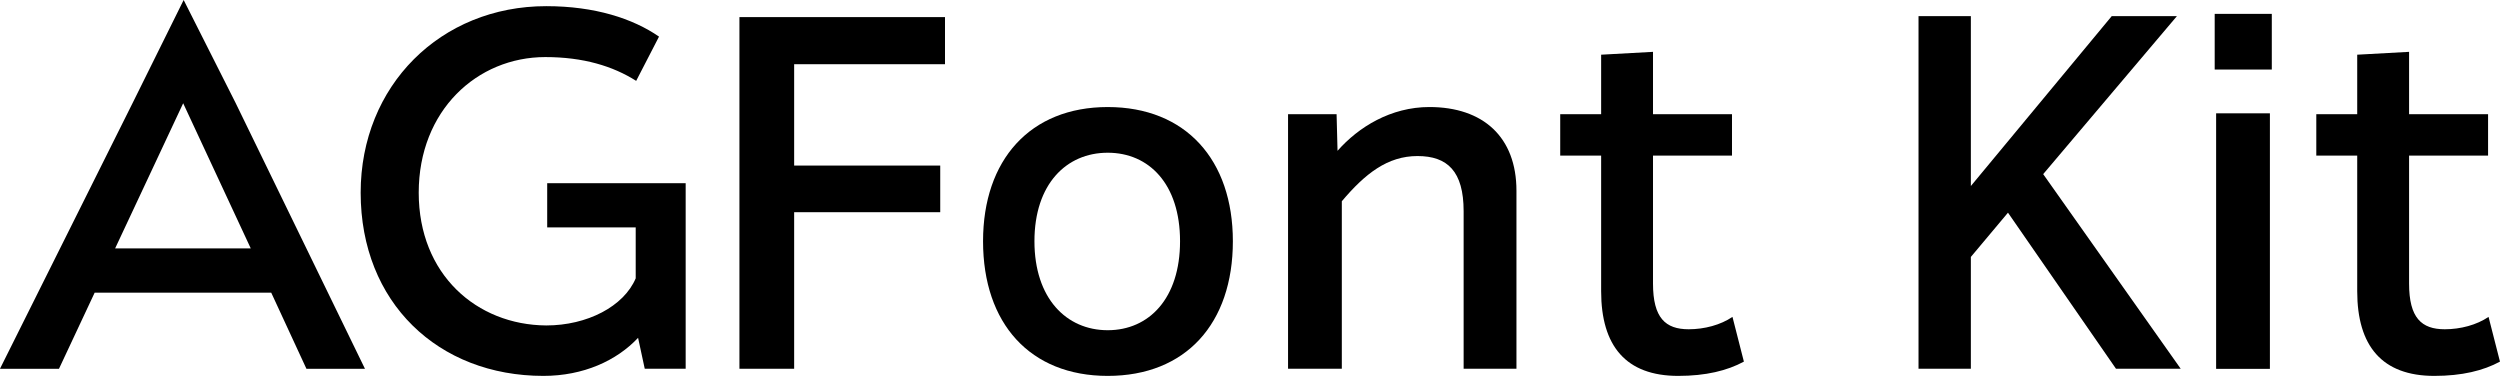
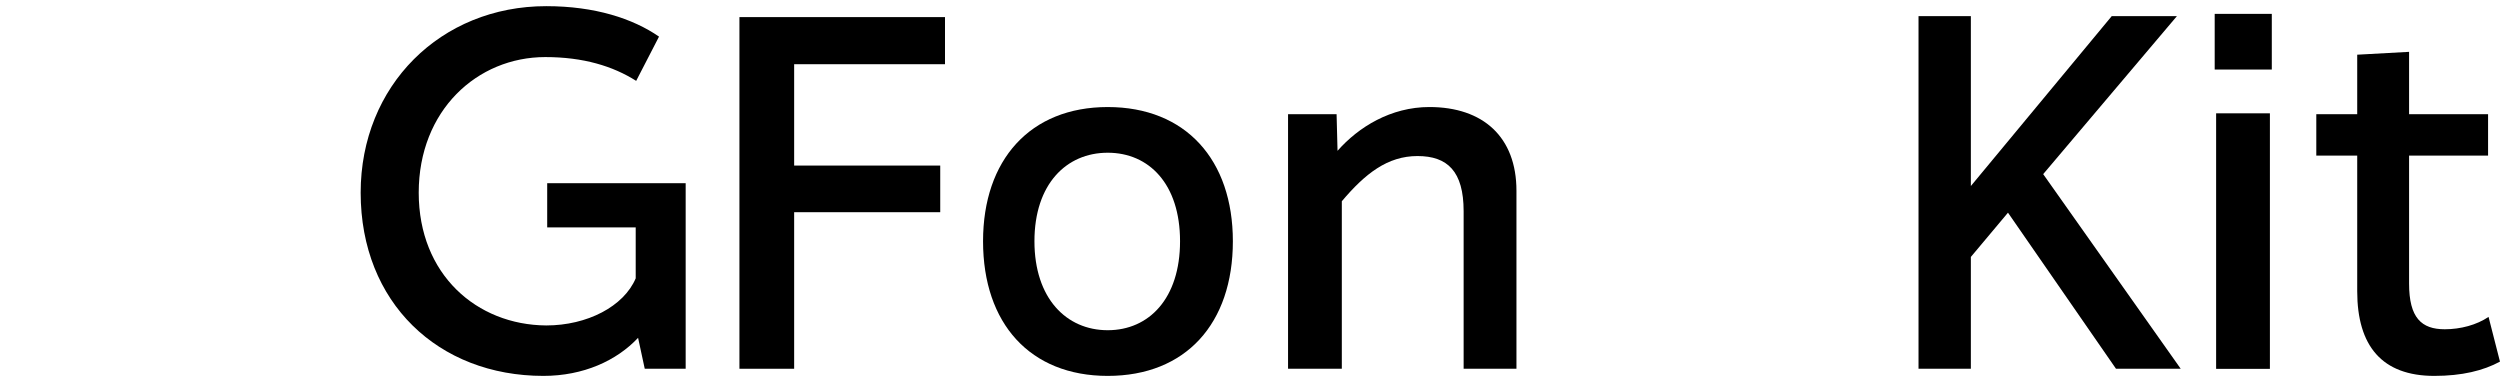
<svg xmlns="http://www.w3.org/2000/svg" width="100%" height="100%" viewBox="0 0 2627 395" version="1.1" xml:space="preserve" style="fill-rule:evenodd;clip-rule:evenodd;stroke-linejoin:round;stroke-miterlimit:2;">
  <g transform="matrix(4.167,0,0,4.167,263.488,126.496)">
-     <path d="M0,32.278L-17.04,-4.321L-34.199,32.278L0,32.278ZM-3.84,-4.44L28.799,62.637L14.04,62.637L5.16,43.438L-39.358,43.438L-48.358,62.637L-63.237,62.637L-29.759,-4.44L-16.919,-30.359L-3.84,-4.44Z" style="fill-rule:nonzero;" />
-   </g>
+     </g>
  <g transform="matrix(4.167,0,0,4.167,572.993,341.484)">
    <path d="M0,-67.557C-17.159,-67.557 -31.918,-54.118 -31.918,-33.358C-31.918,-12.72 -17.279,0 0.24,0.12C10.56,0.12 19.799,-4.68 22.799,-11.76L22.799,-24.599L0.48,-24.599L0.48,-35.759L35.399,-35.759L35.399,11.04L25.079,11.04L23.399,3.239C18,8.999 9.6,12.839 -0.48,12.839C-26.999,12.839 -46.558,-5.64 -46.558,-33.358C-46.558,-60.357 -26.399,-80.396 0.24,-80.396C12.479,-80.396 22.079,-77.277 28.679,-72.717L22.919,-61.557C17.04,-65.277 9.6,-67.557 0,-67.557" style="fill-rule:nonzero;" />
  </g>
  <g transform="matrix(4.167,0,0,4.167,834.496,337.988)">
    <path d="M0,-64.918L0,-39.359L36.838,-39.359L36.838,-27.6L0,-27.6L0,11.879L-13.799,11.879L-13.799,-76.797L38.039,-76.797L38.039,-64.918L0,-64.918Z" style="fill-rule:nonzero;" />
  </g>
  <g transform="matrix(4.167,0,0,4.167,1086.99,253.984)">
    <path d="M0,-0.119C0,14.28 8.04,22.319 18.479,22.319C28.918,22.319 36.718,14.28 36.718,-0.119C36.718,-14.518 28.918,-22.438 18.479,-22.438C8.04,-22.438 0,-14.518 0,-0.119M50.038,-0.119C50.038,20.64 38.158,33.839 18.479,33.839C-1.08,33.839 -12.959,20.64 -12.959,-0.119C-12.959,-20.638 -1.08,-33.958 18.479,-33.958C38.158,-33.958 50.038,-20.638 50.038,-0.119" style="fill-rule:nonzero;" />
  </g>
  <g transform="matrix(4.167,0,0,4.167,1353.48,379.986)">
    <path d="M0,-62.398L12.24,-62.398L12.479,-53.158C17.76,-59.158 25.919,-64.198 35.639,-64.198C49.198,-64.198 57.598,-56.638 57.598,-43.079L57.598,1.8L44.278,1.8L44.278,-37.919C44.278,-47.999 40.199,-51.838 32.639,-51.838C25.079,-51.838 19.439,-47.398 13.56,-40.439L13.56,1.8L0,1.8L0,-62.398Z" style="fill-rule:nonzero;" />
  </g>
  <g transform="matrix(4.167,0,0,4.167,1819.98,329.486)">
-     <path d="M0,-50.278L0,-39.839L-19.919,-39.839L-19.919,-7.56C-19.919,1.08 -16.799,3.96 -10.919,3.96C-6.959,3.96 -2.88,2.88 0.12,0.84L3,12.119C-1.199,14.399 -6.6,15.719 -13.559,15.719C-26.759,15.719 -32.998,8.16 -32.998,-5.64L-32.998,-39.839L-43.317,-39.839L-43.317,-50.278L-32.998,-50.278L-32.998,-65.278L-19.919,-65.997L-19.919,-50.278L0,-50.278Z" style="fill-rule:nonzero;" />
-   </g>
+     </g>
  <g transform="matrix(4.167,0,0,4.167,2015.98,387.485)">
    <path d="M0,-88.917L13.199,-88.917L13.199,-46.079L48.718,-88.917L65.157,-88.917L31.438,-49.079L66.117,0L49.798,0L22.559,-39.359L13.199,-28.199L13.199,0L0,0L0,-88.917Z" style="fill-rule:nonzero;" />
  </g>
  <g transform="matrix(4.167,0,0,4.167,-440.452,-1035.67)">
    <path d="M664.544,277.118L678.104,277.118L678.104,341.556L664.544,341.556L664.544,277.118ZM664.183,252.039L678.583,252.039L678.583,266.078L664.183,266.078L664.183,252.039Z" style="fill-rule:nonzero;" />
  </g>
  <g transform="matrix(4.167,0,0,4.167,2614.47,329.486)">
    <path d="M0,-50.278L0,-39.839L-19.92,-39.839L-19.92,-7.56C-19.92,1.08 -16.8,3.96 -10.92,3.96C-6.96,3.96 -2.88,2.88 0.119,0.84L3,12.119C-1.2,14.399 -6.6,15.719 -13.56,15.719C-26.76,15.719 -32.999,8.16 -32.999,-5.64L-32.999,-39.839L-43.318,-39.839L-43.318,-50.278L-32.999,-50.278L-32.999,-65.278L-19.92,-65.997L-19.92,-50.278L0,-50.278Z" style="fill-rule:nonzero;" />
  </g>
</svg>